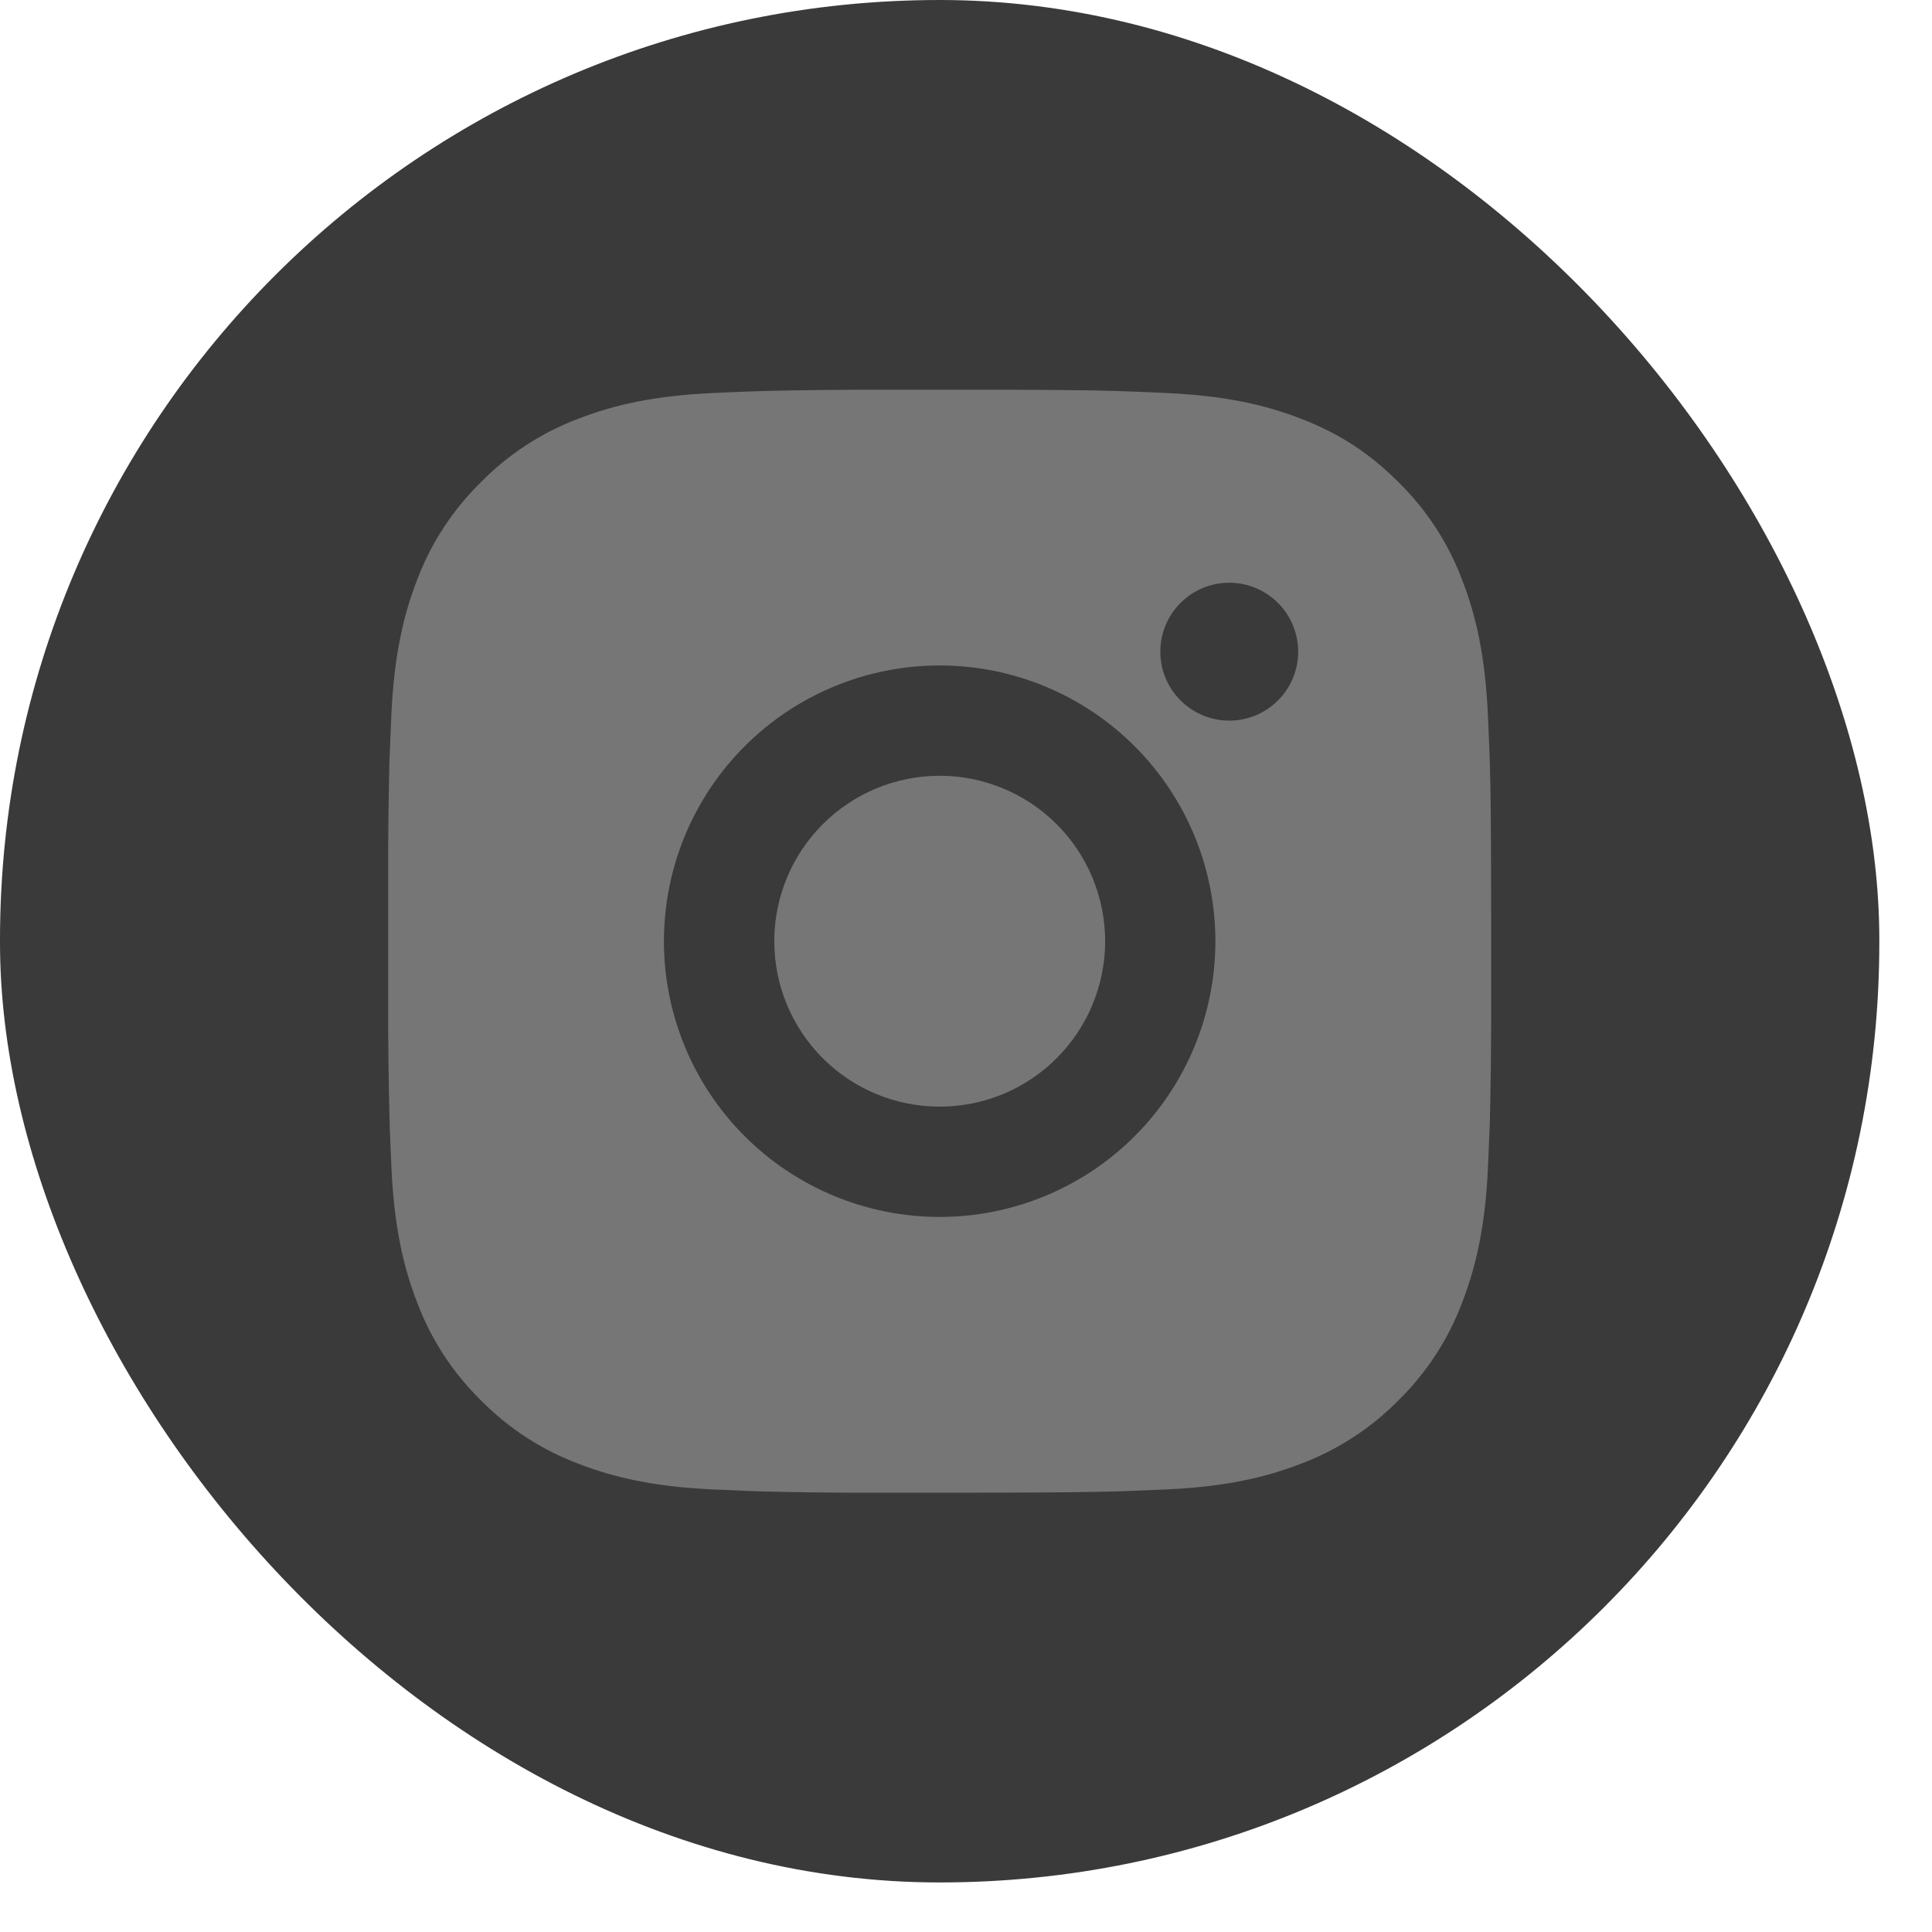
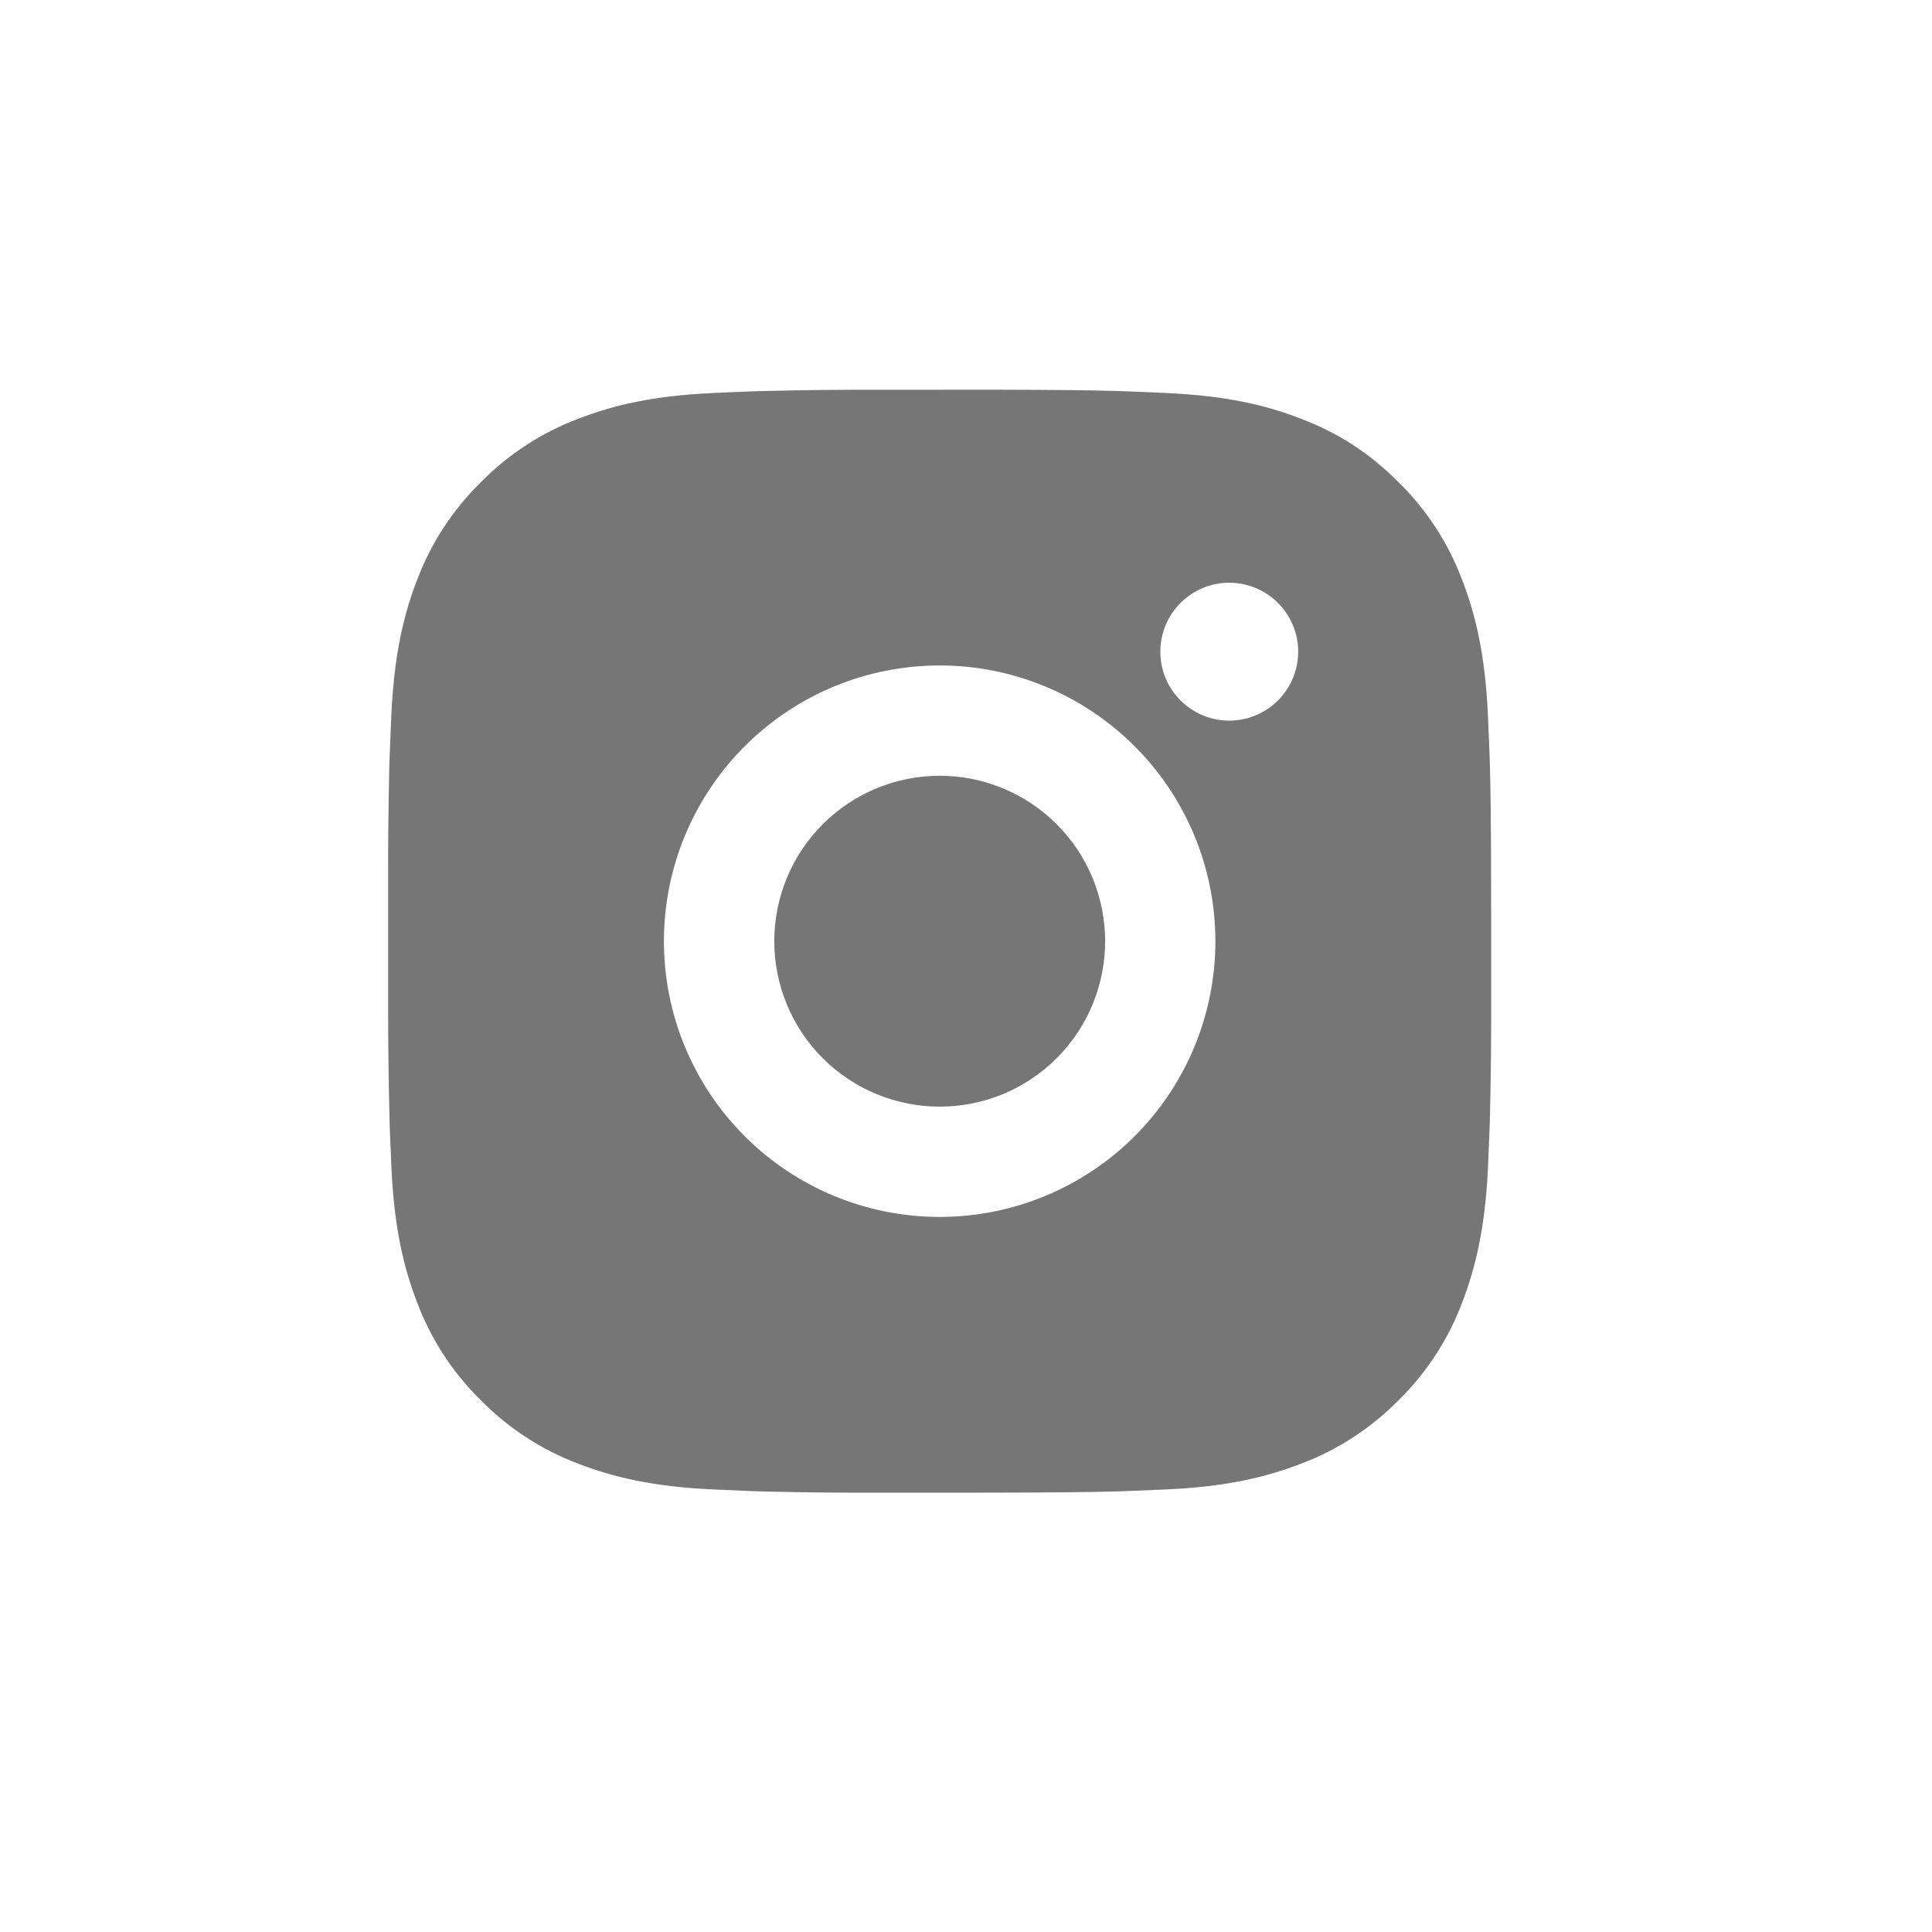
<svg xmlns="http://www.w3.org/2000/svg" width="34" height="34" viewBox="0 0 34 34" fill="none">
-   <rect width="33.073" height="33.128" rx="16.537" fill="#3A3A3A" />
-   <path d="M17.534 6.858C18.626 6.861 19.18 6.867 19.659 6.881L19.847 6.888C20.064 6.895 20.279 6.905 20.538 6.917C21.571 6.965 22.275 7.128 22.893 7.368C23.534 7.614 24.074 7.948 24.613 8.487C25.107 8.972 25.489 9.559 25.732 10.207C25.972 10.825 26.135 11.53 26.184 12.563C26.195 12.821 26.205 13.036 26.213 13.254L26.219 13.443C26.233 13.92 26.239 14.474 26.241 15.566L26.242 16.29V17.561C26.244 18.27 26.237 18.977 26.22 19.685L26.214 19.873C26.206 20.092 26.196 20.306 26.185 20.564C26.136 21.598 25.971 22.302 25.732 22.921C25.489 23.569 25.107 24.156 24.613 24.641C24.128 25.134 23.541 25.516 22.893 25.76C22.275 25.999 21.571 26.163 20.538 26.211L19.847 26.24L19.659 26.246C19.18 26.259 18.626 26.266 17.534 26.268L16.81 26.269H15.54C14.832 26.272 14.123 26.264 13.415 26.247L13.227 26.241C12.997 26.232 12.766 26.222 12.536 26.211C11.503 26.163 10.799 25.999 10.18 25.76C9.532 25.516 8.945 25.134 8.461 24.641C7.967 24.156 7.584 23.569 7.341 22.921C7.101 22.303 6.938 21.598 6.889 20.564L6.86 19.873L6.855 19.685C6.837 18.977 6.829 18.27 6.831 17.561V15.566C6.828 14.858 6.836 14.15 6.852 13.443L6.859 13.254C6.867 13.036 6.877 12.821 6.888 12.563C6.937 11.53 7.1 10.826 7.34 10.207C7.584 9.559 7.967 8.972 8.462 8.487C8.946 7.994 9.532 7.612 10.18 7.368C10.799 7.128 11.502 6.965 12.536 6.917C12.794 6.905 13.01 6.895 13.227 6.888L13.415 6.882C14.123 6.864 14.831 6.857 15.539 6.859L17.534 6.858ZM16.537 11.711C15.249 11.711 14.015 12.222 13.105 13.133C12.195 14.043 11.684 15.277 11.684 16.564C11.684 17.851 12.195 19.085 13.105 19.995C14.015 20.905 15.249 21.416 16.537 21.416C17.823 21.416 19.058 20.905 19.968 19.995C20.878 19.085 21.389 17.851 21.389 16.564C21.389 15.277 20.878 14.043 19.968 13.133C19.058 12.222 17.823 11.711 16.537 11.711ZM16.537 13.652C16.919 13.652 17.297 13.727 17.651 13.874C18.004 14.02 18.325 14.234 18.596 14.505C18.866 14.775 19.08 15.096 19.227 15.449C19.373 15.802 19.448 16.181 19.449 16.563C19.449 16.946 19.373 17.324 19.227 17.678C19.081 18.031 18.866 18.352 18.596 18.622C18.326 18.893 18.005 19.107 17.652 19.254C17.298 19.4 16.92 19.475 16.538 19.475C15.765 19.475 15.025 19.169 14.479 18.623C13.933 18.077 13.626 17.336 13.626 16.564C13.626 15.792 13.933 15.051 14.479 14.505C15.025 13.959 15.765 13.652 16.538 13.652M21.633 10.255C21.311 10.255 21.003 10.383 20.775 10.611C20.547 10.838 20.42 11.147 20.42 11.469C20.42 11.79 20.547 12.099 20.775 12.326C21.003 12.554 21.311 12.682 21.633 12.682C21.954 12.682 22.263 12.554 22.491 12.326C22.718 12.099 22.846 11.79 22.846 11.469C22.846 11.147 22.718 10.838 22.491 10.611C22.263 10.383 21.954 10.255 21.633 10.255Z" fill="#767676" />
+   <path d="M17.534 6.858C18.626 6.861 19.18 6.867 19.659 6.881L19.847 6.888C20.064 6.895 20.279 6.905 20.538 6.917C21.571 6.965 22.275 7.128 22.893 7.368C23.534 7.614 24.074 7.948 24.613 8.487C25.107 8.972 25.489 9.559 25.732 10.207C25.972 10.825 26.135 11.53 26.184 12.563C26.195 12.821 26.205 13.036 26.213 13.254L26.219 13.443C26.233 13.92 26.239 14.474 26.241 15.566L26.242 16.29V17.561C26.244 18.27 26.237 18.977 26.22 19.685L26.214 19.873C26.206 20.092 26.196 20.306 26.185 20.564C26.136 21.598 25.971 22.302 25.732 22.921C25.489 23.569 25.107 24.156 24.613 24.641C24.128 25.134 23.541 25.516 22.893 25.76C22.275 25.999 21.571 26.163 20.538 26.211L19.847 26.24L19.659 26.246C19.18 26.259 18.626 26.266 17.534 26.268L16.81 26.269H15.54C14.832 26.272 14.123 26.264 13.415 26.247L13.227 26.241C12.997 26.232 12.766 26.222 12.536 26.211C11.503 26.163 10.799 25.999 10.18 25.76C9.532 25.516 8.945 25.134 8.461 24.641C7.967 24.156 7.584 23.569 7.341 22.921C7.101 22.303 6.938 21.598 6.889 20.564L6.86 19.873L6.855 19.685C6.837 18.977 6.829 18.27 6.831 17.561V15.566C6.828 14.858 6.836 14.15 6.852 13.443C6.867 13.036 6.877 12.821 6.888 12.563C6.937 11.53 7.1 10.826 7.34 10.207C7.584 9.559 7.967 8.972 8.462 8.487C8.946 7.994 9.532 7.612 10.18 7.368C10.799 7.128 11.502 6.965 12.536 6.917C12.794 6.905 13.01 6.895 13.227 6.888L13.415 6.882C14.123 6.864 14.831 6.857 15.539 6.859L17.534 6.858ZM16.537 11.711C15.249 11.711 14.015 12.222 13.105 13.133C12.195 14.043 11.684 15.277 11.684 16.564C11.684 17.851 12.195 19.085 13.105 19.995C14.015 20.905 15.249 21.416 16.537 21.416C17.823 21.416 19.058 20.905 19.968 19.995C20.878 19.085 21.389 17.851 21.389 16.564C21.389 15.277 20.878 14.043 19.968 13.133C19.058 12.222 17.823 11.711 16.537 11.711ZM16.537 13.652C16.919 13.652 17.297 13.727 17.651 13.874C18.004 14.02 18.325 14.234 18.596 14.505C18.866 14.775 19.08 15.096 19.227 15.449C19.373 15.802 19.448 16.181 19.449 16.563C19.449 16.946 19.373 17.324 19.227 17.678C19.081 18.031 18.866 18.352 18.596 18.622C18.326 18.893 18.005 19.107 17.652 19.254C17.298 19.4 16.92 19.475 16.538 19.475C15.765 19.475 15.025 19.169 14.479 18.623C13.933 18.077 13.626 17.336 13.626 16.564C13.626 15.792 13.933 15.051 14.479 14.505C15.025 13.959 15.765 13.652 16.538 13.652M21.633 10.255C21.311 10.255 21.003 10.383 20.775 10.611C20.547 10.838 20.42 11.147 20.42 11.469C20.42 11.79 20.547 12.099 20.775 12.326C21.003 12.554 21.311 12.682 21.633 12.682C21.954 12.682 22.263 12.554 22.491 12.326C22.718 12.099 22.846 11.79 22.846 11.469C22.846 11.147 22.718 10.838 22.491 10.611C22.263 10.383 21.954 10.255 21.633 10.255Z" fill="#767676" />
</svg>